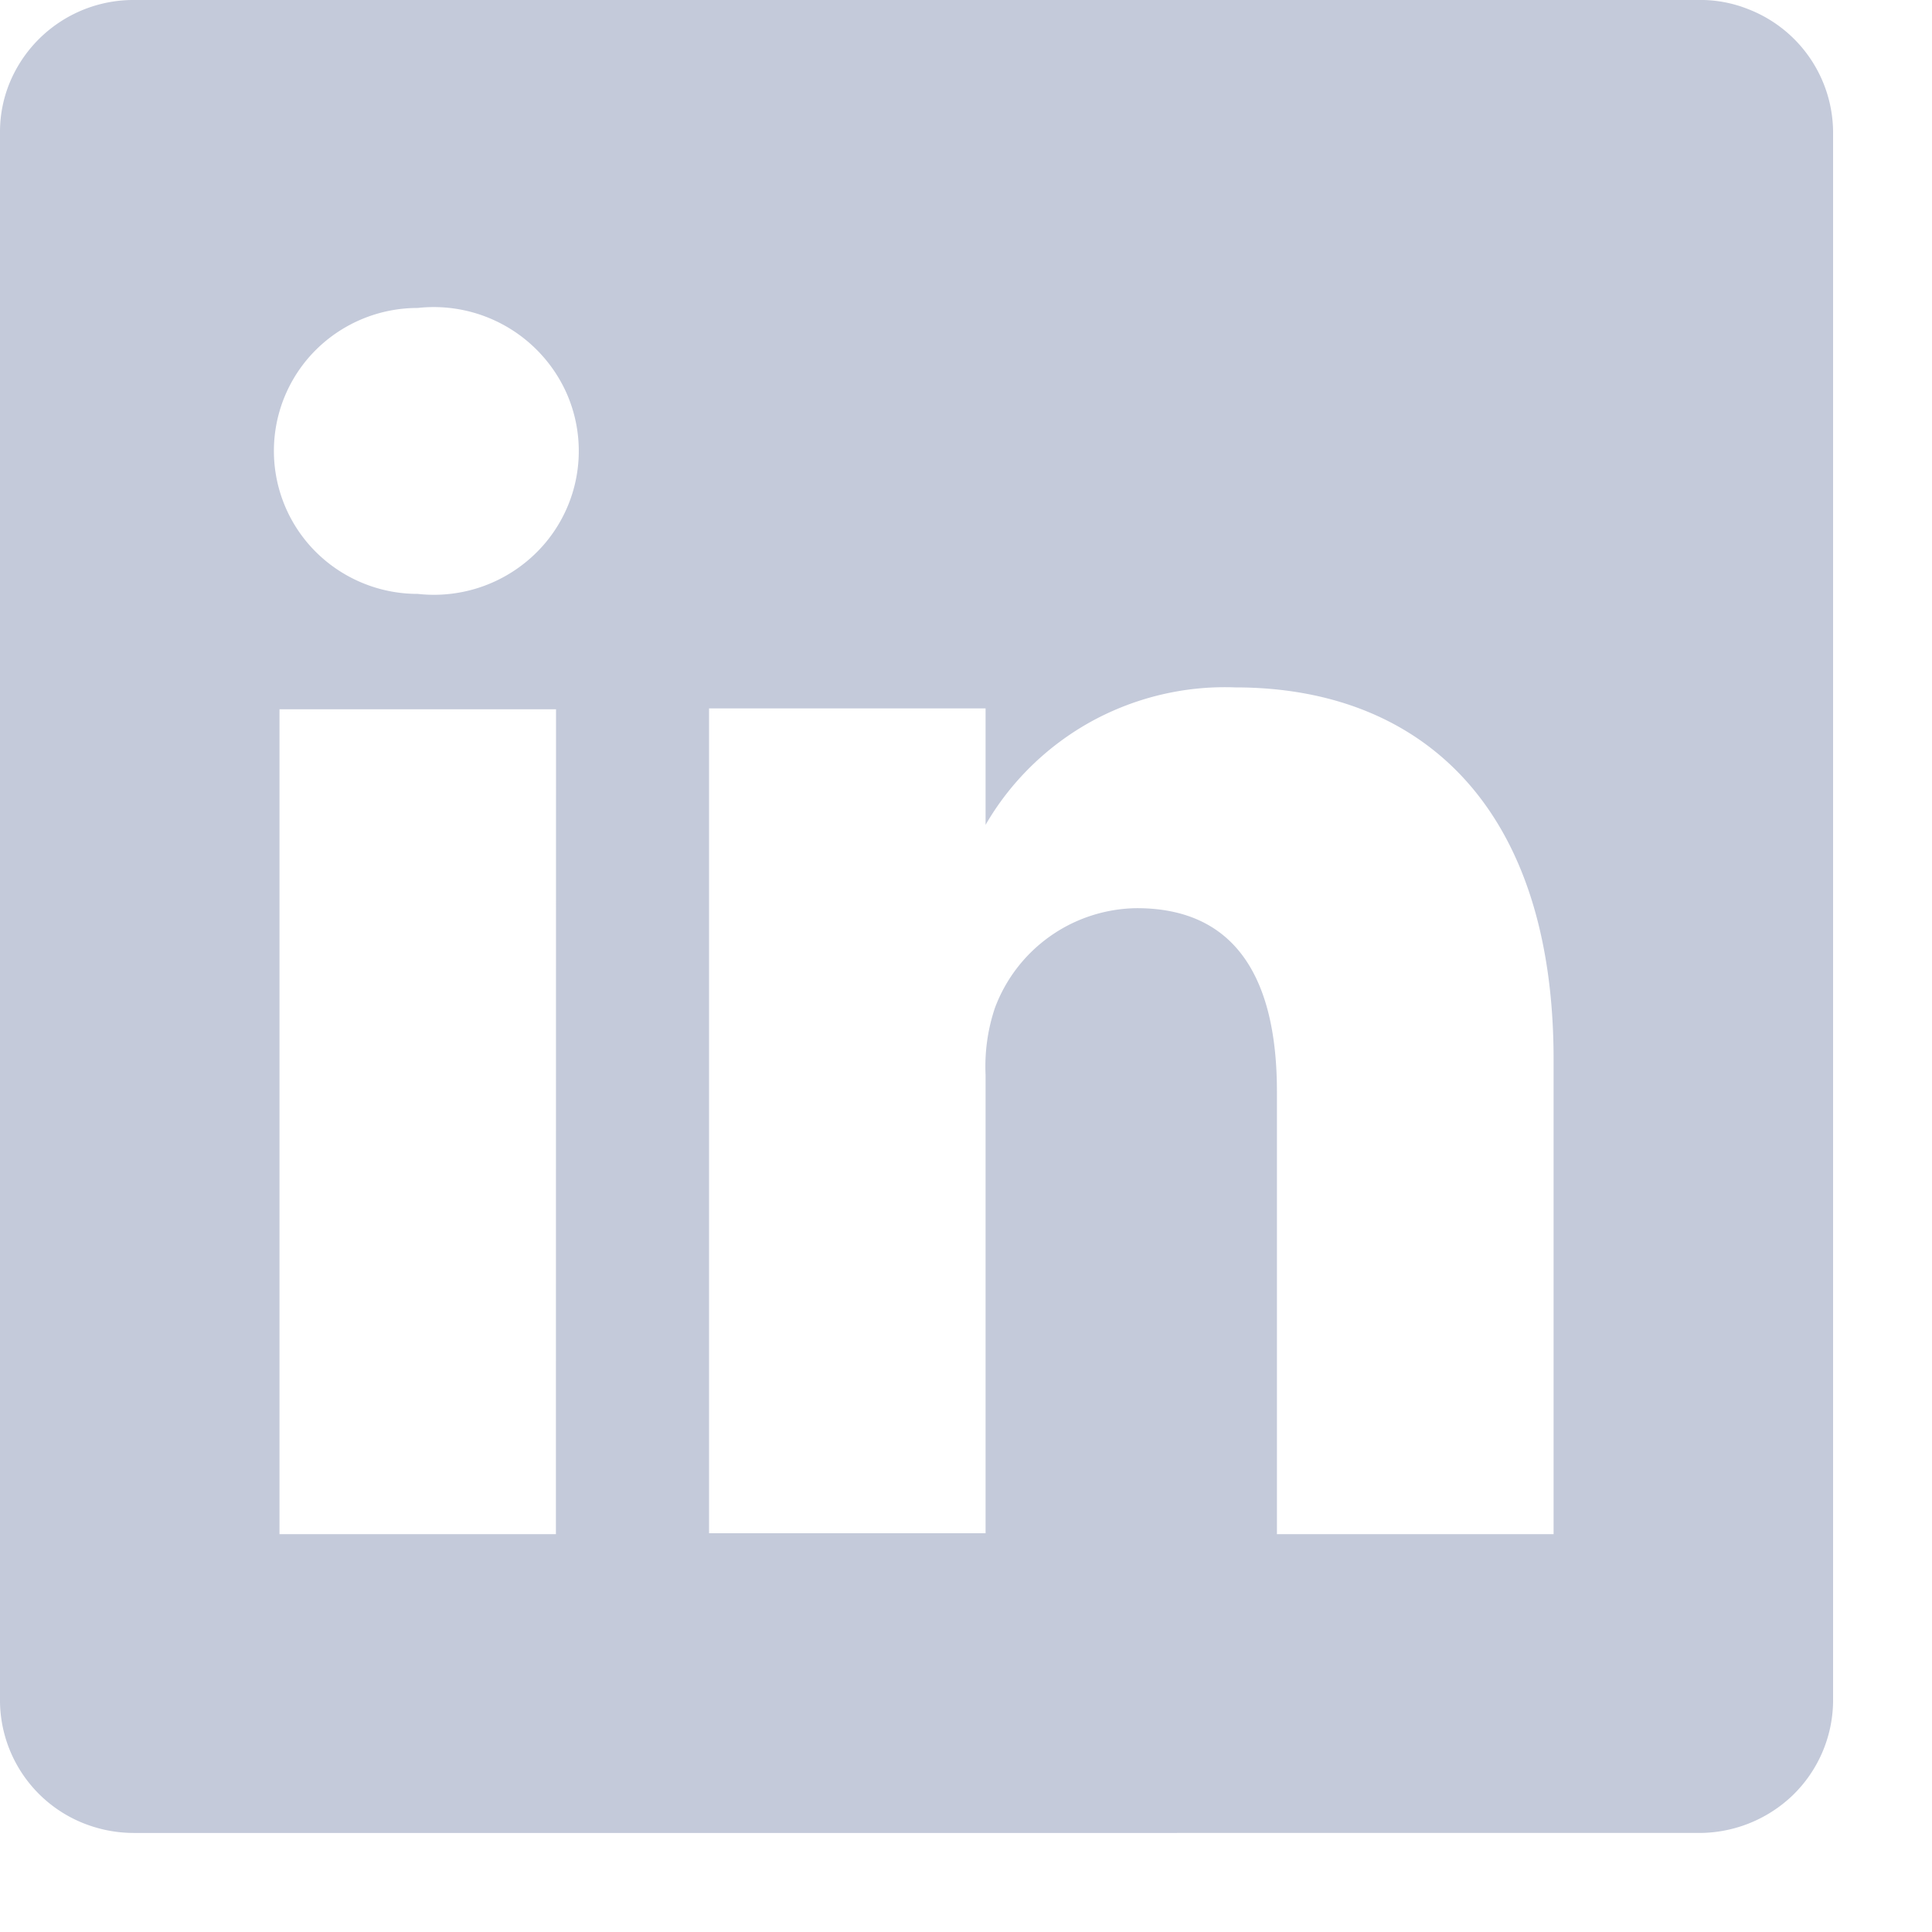
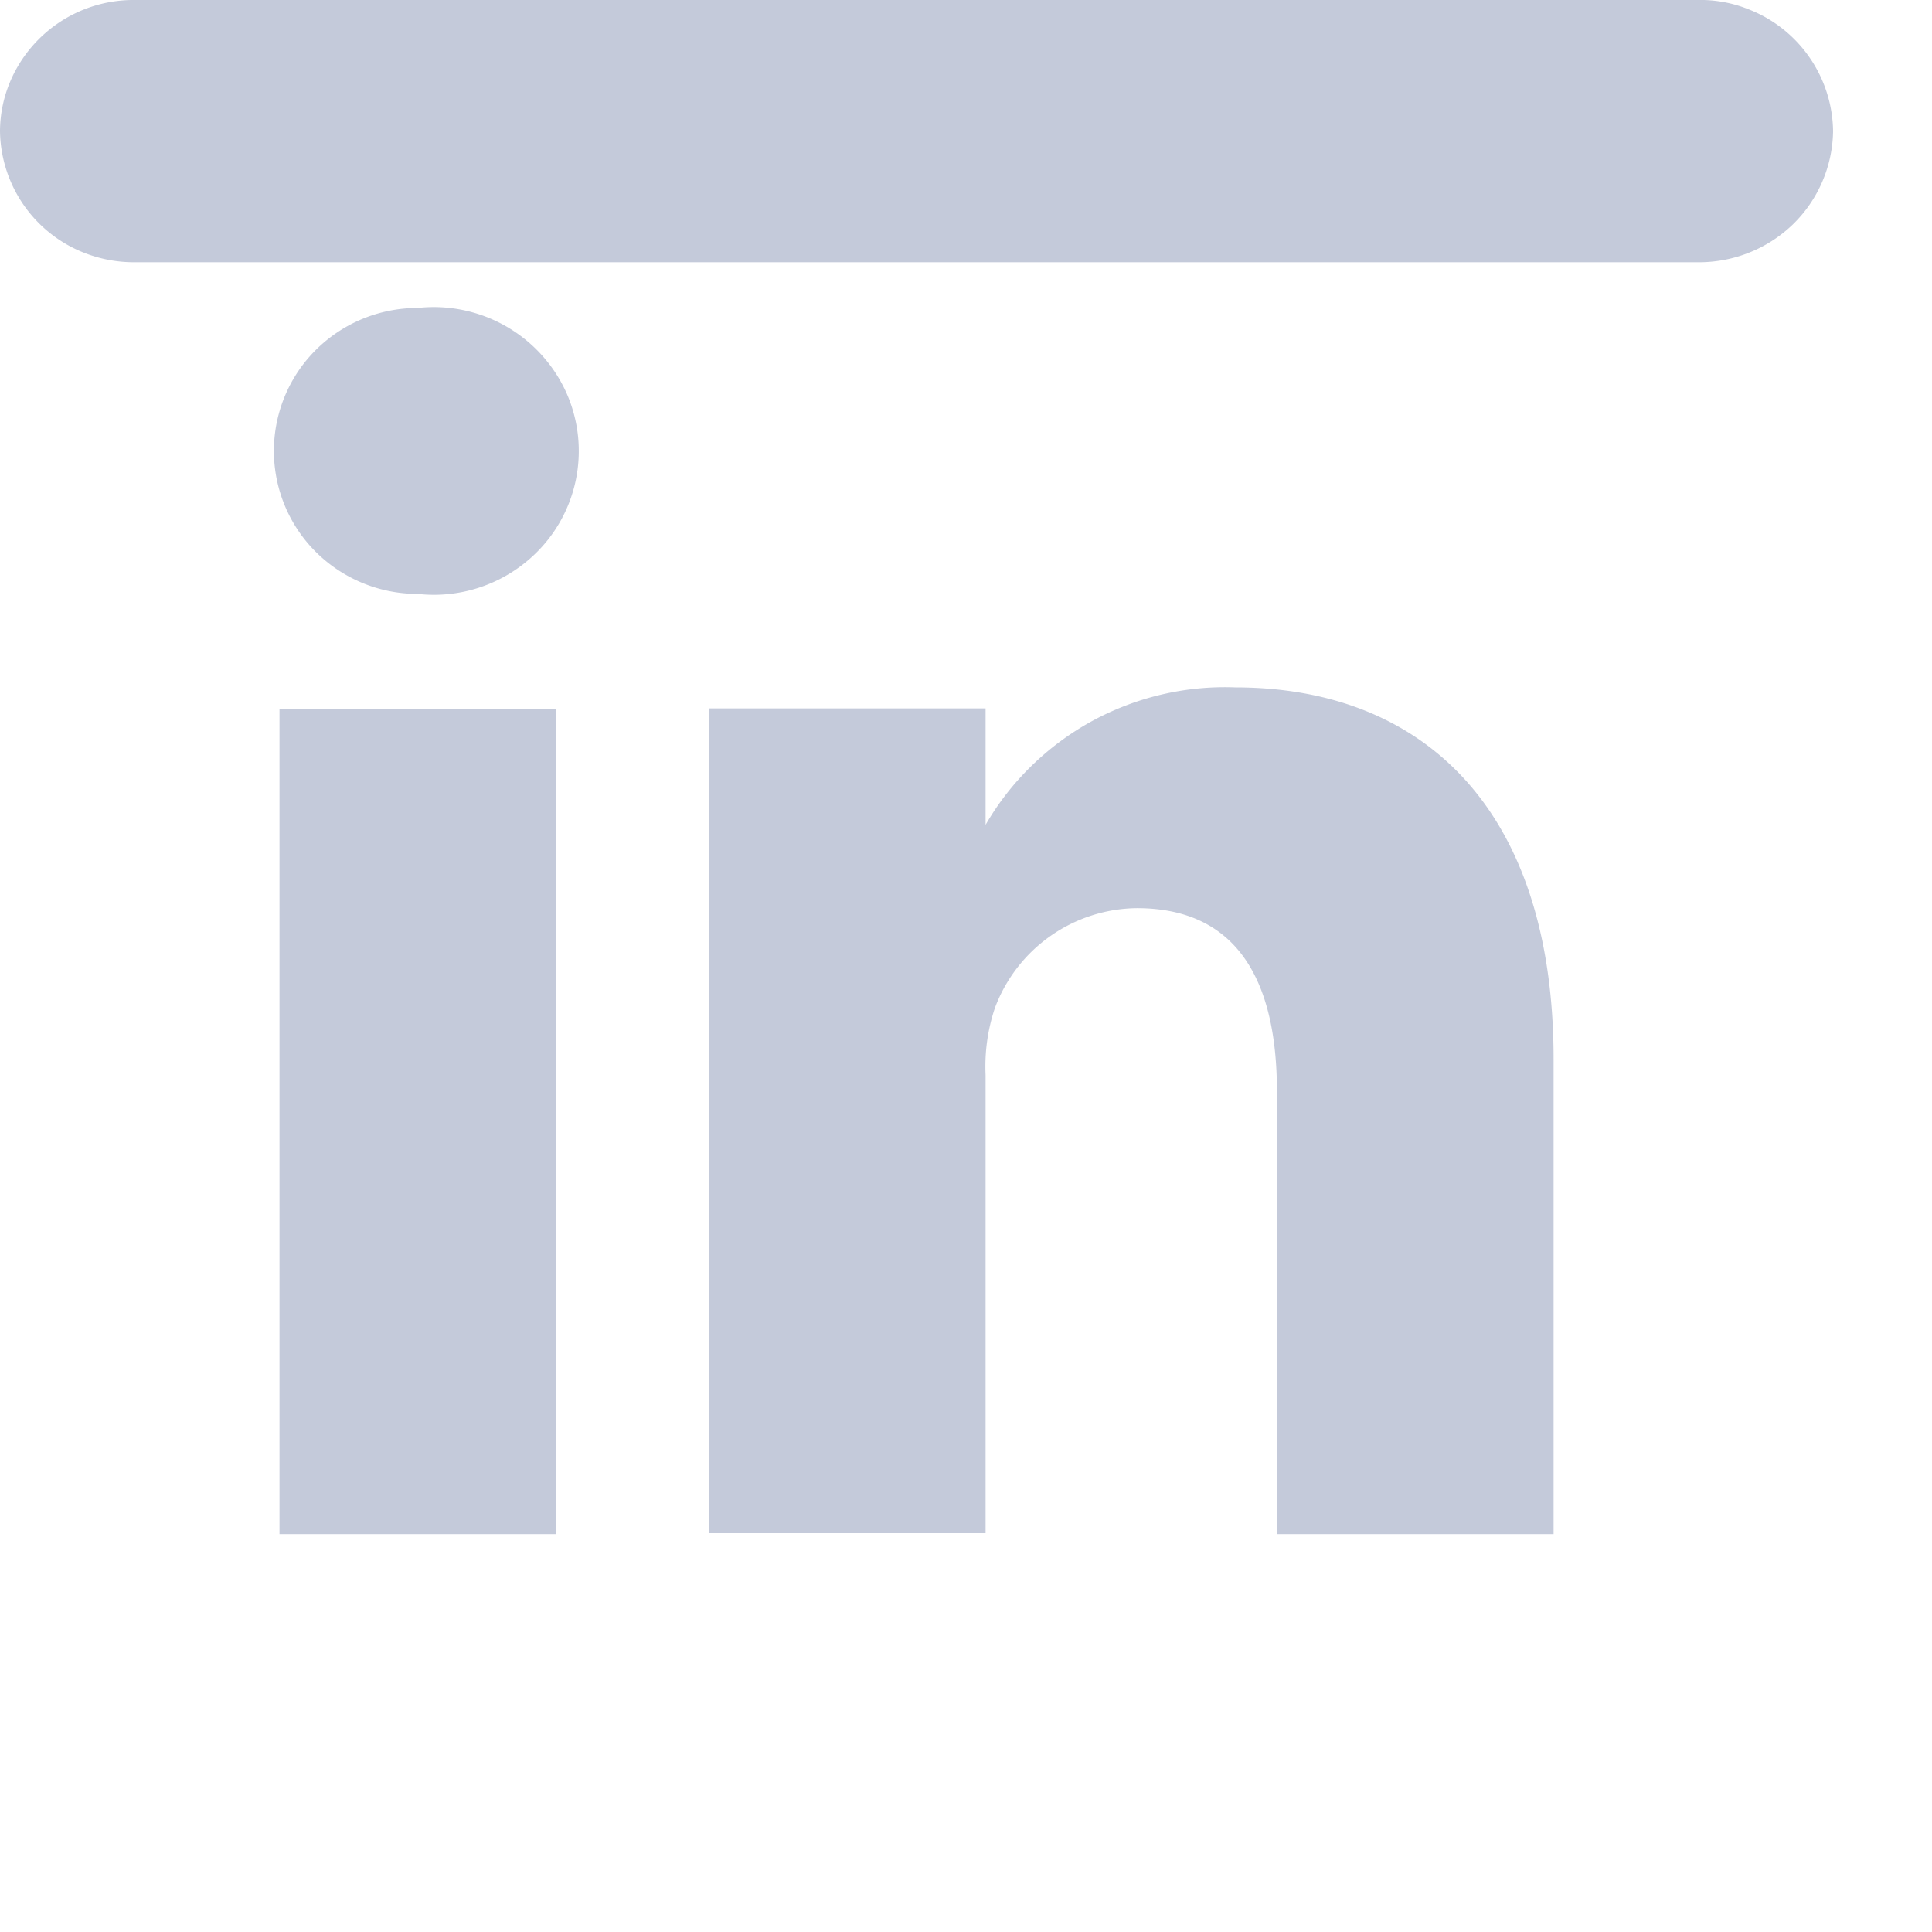
<svg xmlns="http://www.w3.org/2000/svg" width="15" height="15" fill="none">
-   <path fill="#C4CADA" d="M13.179 0H1.051a1.04 1.04 0 0 0-.968.624A1 1 0 0 0 0 1.018v12.195a1.03 1.03 0 0 0 .654.945q.192.075.398.073H13.18a1.05 1.05 0 0 0 .738-.292 1.03 1.03 0 0 0 .314-.726V1.018a1.03 1.03 0 0 0-.654-.945A1 1 0 0 0 13.178 0M4.316 11.911H2.17V5.507h2.147zm-1.073-7.3a1.12 1.12 0 0 1-.79-.325 1.107 1.107 0 0 1 0-1.57 1.12 1.12 0 0 1 .79-.325 1.13 1.13 0 0 1 1.152.653 1.11 1.11 0 0 1-.277 1.29 1.13 1.13 0 0 1-.875.277m8.819 7.3H9.914V8.474c0-.86-.308-1.423-1.088-1.423a1.19 1.19 0 0 0-1.102.776q-.084.252-.072.52v3.557H5.505V5.5h2.147v.904c.195-.337.48-.614.82-.802.343-.188.73-.28 1.12-.265 1.432 0 2.47.917 2.47 2.888z" />
+   <path fill="#C4CADA" d="M13.179 0H1.051a1.04 1.04 0 0 0-.968.624A1 1 0 0 0 0 1.018a1.03 1.03 0 0 0 .654.945q.192.075.398.073H13.18a1.05 1.05 0 0 0 .738-.292 1.03 1.03 0 0 0 .314-.726V1.018a1.03 1.03 0 0 0-.654-.945A1 1 0 0 0 13.178 0M4.316 11.911H2.17V5.507h2.147zm-1.073-7.3a1.12 1.12 0 0 1-.79-.325 1.107 1.107 0 0 1 0-1.57 1.12 1.12 0 0 1 .79-.325 1.13 1.13 0 0 1 1.152.653 1.11 1.11 0 0 1-.277 1.29 1.13 1.13 0 0 1-.875.277m8.819 7.3H9.914V8.474c0-.86-.308-1.423-1.088-1.423a1.19 1.19 0 0 0-1.102.776q-.084.252-.072.52v3.557H5.505V5.5h2.147v.904c.195-.337.48-.614.82-.802.343-.188.73-.28 1.12-.265 1.432 0 2.47.917 2.47 2.888z" />
</svg>